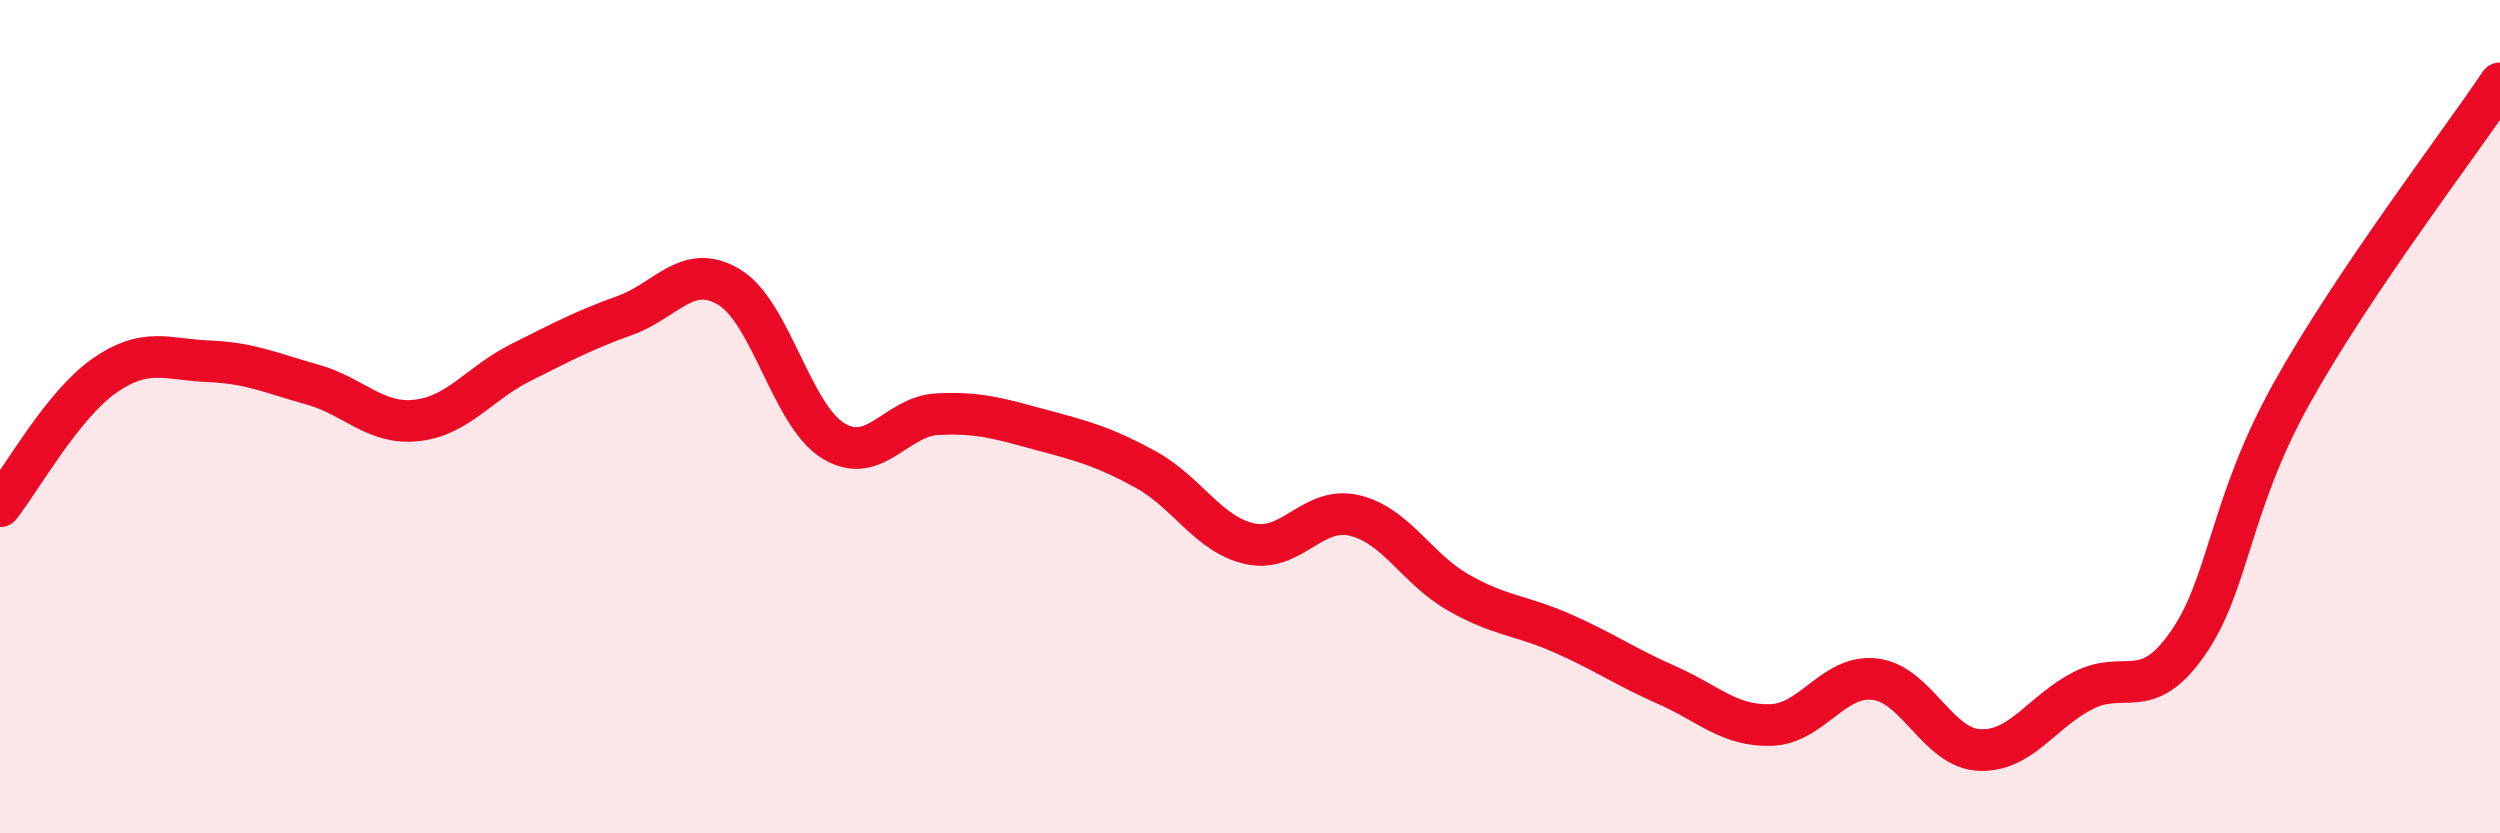
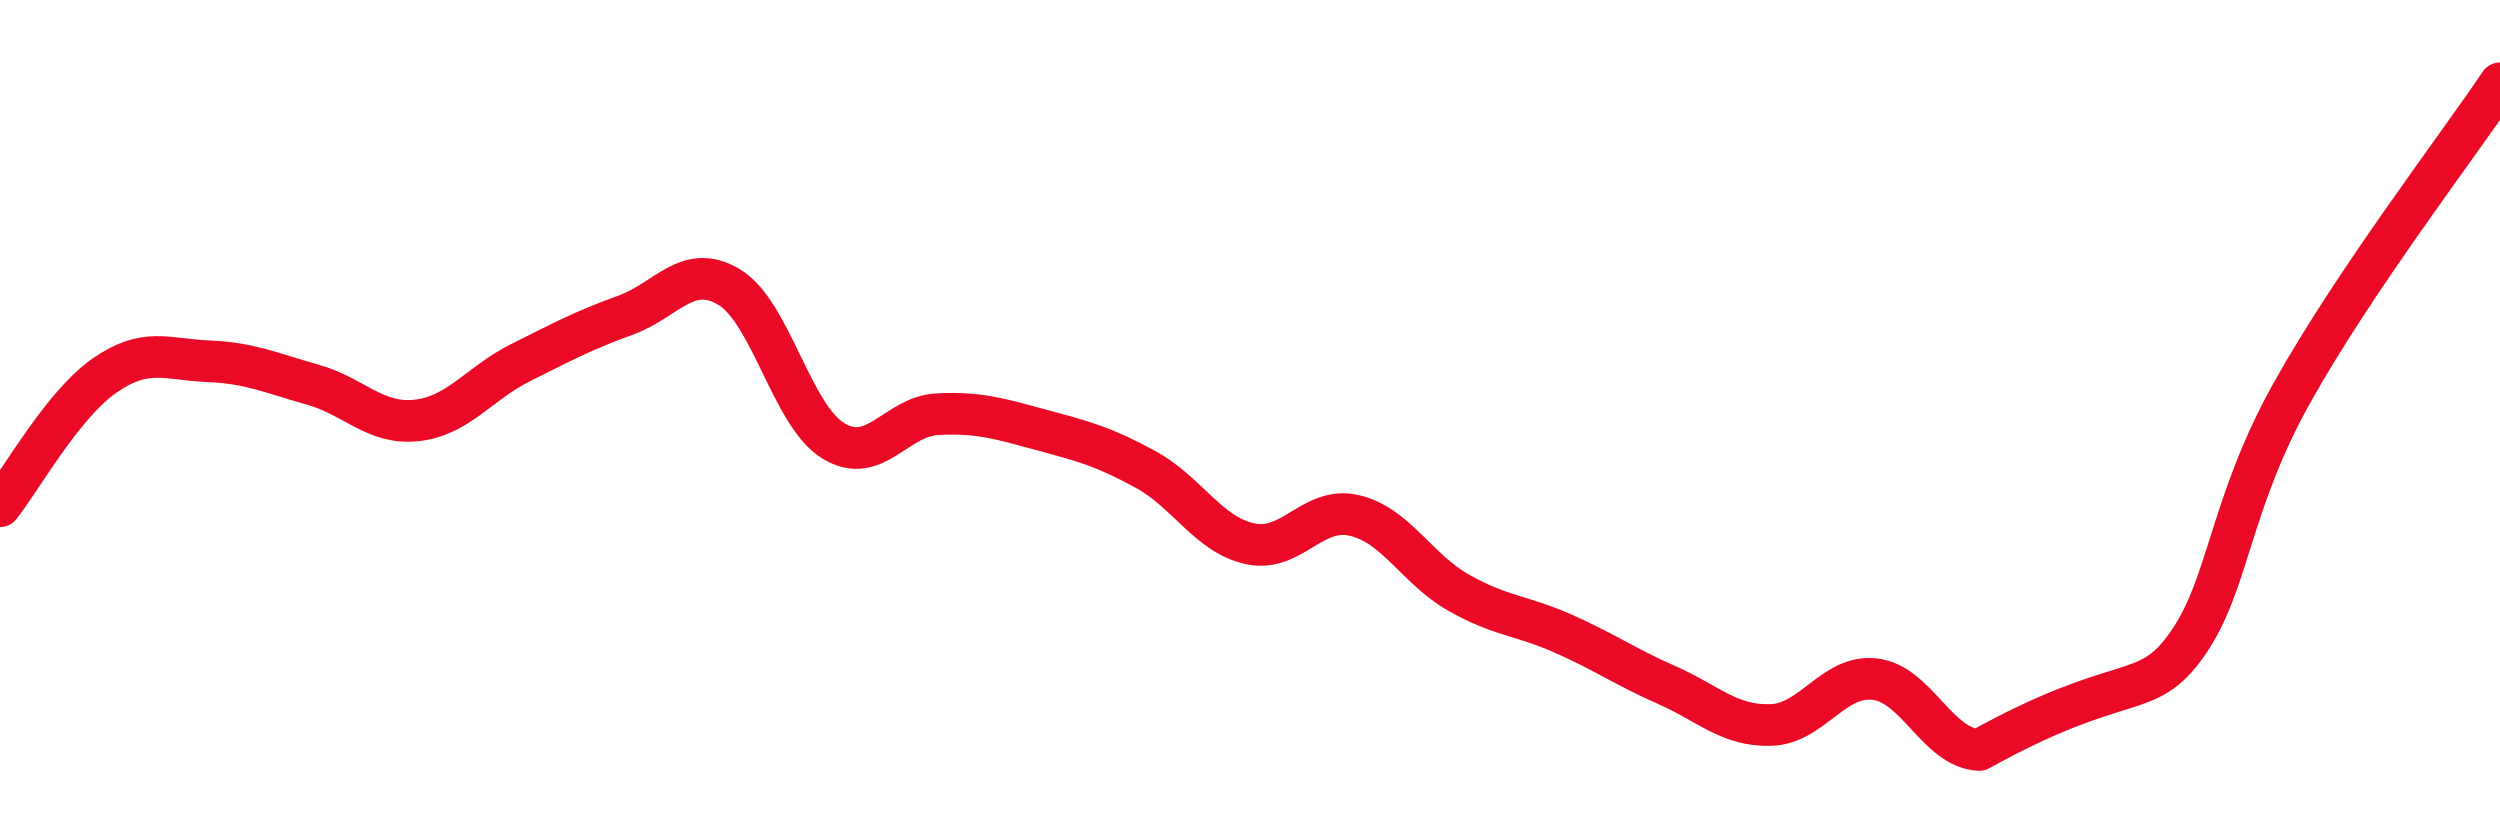
<svg xmlns="http://www.w3.org/2000/svg" width="60" height="20" viewBox="0 0 60 20">
-   <path d="M 0,12.15 C 0.5,11.52 1.5,9.72 2.5,9.02 C 3.5,8.32 4,8.63 5,8.67 C 6,8.71 6.5,8.95 7.5,9.23 C 8.5,9.51 9,10.2 10,10.09 C 11,9.98 11.5,9.2 12.5,8.7 C 13.5,8.2 14,7.93 15,7.57 C 16,7.21 16.5,6.29 17.5,6.89 C 18.5,7.49 19,9.97 20,10.58 C 21,11.19 21.5,9.99 22.5,9.94 C 23.5,9.89 24,10.05 25,10.32 C 26,10.59 26.5,10.72 27.5,11.27 C 28.5,11.82 29,12.83 30,13.05 C 31,13.27 31.5,12.14 32.5,12.37 C 33.5,12.6 34,13.65 35,14.22 C 36,14.79 36.5,14.76 37.5,15.2 C 38.5,15.64 39,16 40,16.44 C 41,16.88 41.5,17.43 42.5,17.4 C 43.5,17.37 44,16.18 45,16.3 C 46,16.42 46.5,17.95 47.5,18 C 48.5,18.05 49,17.08 50,16.57 C 51,16.06 51.5,16.88 52.5,15.45 C 53.5,14.02 53.5,12.13 55,9.44 C 56.5,6.75 59,3.49 60,2L60 20L0 20Z" fill="#EB0A25" opacity="0.1" stroke-linecap="round" stroke-linejoin="round" />
-   <path d="M 0,12.15 C 0.5,11.52 1.5,9.72 2.5,9.02 C 3.5,8.32 4,8.63 5,8.67 C 6,8.71 6.5,8.95 7.5,9.23 C 8.5,9.51 9,10.2 10,10.09 C 11,9.98 11.5,9.2 12.5,8.7 C 13.5,8.2 14,7.93 15,7.57 C 16,7.21 16.5,6.29 17.5,6.89 C 18.5,7.49 19,9.97 20,10.58 C 21,11.19 21.5,9.99 22.5,9.94 C 23.5,9.89 24,10.05 25,10.32 C 26,10.59 26.5,10.72 27.5,11.27 C 28.5,11.82 29,12.83 30,13.05 C 31,13.27 31.5,12.14 32.5,12.37 C 33.5,12.6 34,13.65 35,14.22 C 36,14.79 36.5,14.76 37.5,15.2 C 38.5,15.64 39,16 40,16.44 C 41,16.88 41.5,17.43 42.5,17.4 C 43.5,17.37 44,16.18 45,16.3 C 46,16.42 46.5,17.95 47.5,18 C 48.5,18.05 49,17.08 50,16.57 C 51,16.06 51.5,16.88 52.5,15.45 C 53.5,14.02 53.5,12.13 55,9.44 C 56.5,6.75 59,3.49 60,2" stroke="#EB0A25" stroke-width="1" fill="none" stroke-linecap="round" stroke-linejoin="round" />
+   <path d="M 0,12.15 C 0.5,11.52 1.5,9.72 2.5,9.02 C 3.5,8.32 4,8.63 5,8.67 C 6,8.71 6.5,8.95 7.5,9.23 C 8.5,9.51 9,10.2 10,10.09 C 11,9.98 11.5,9.2 12.5,8.7 C 13.5,8.2 14,7.93 15,7.57 C 16,7.21 16.5,6.29 17.5,6.89 C 18.5,7.49 19,9.97 20,10.58 C 21,11.19 21.5,9.99 22.5,9.94 C 23.5,9.89 24,10.05 25,10.32 C 26,10.59 26.5,10.72 27.5,11.27 C 28.5,11.82 29,12.83 30,13.05 C 31,13.27 31.5,12.14 32.5,12.37 C 33.5,12.6 34,13.65 35,14.22 C 36,14.79 36.5,14.76 37.5,15.2 C 38.5,15.64 39,16 40,16.44 C 41,16.88 41.5,17.43 42.5,17.4 C 43.5,17.37 44,16.18 45,16.3 C 46,16.42 46.5,17.95 47.5,18 C 51,16.06 51.5,16.88 52.5,15.45 C 53.5,14.02 53.5,12.13 55,9.44 C 56.5,6.75 59,3.49 60,2" stroke="#EB0A25" stroke-width="1" fill="none" stroke-linecap="round" stroke-linejoin="round" />
</svg>